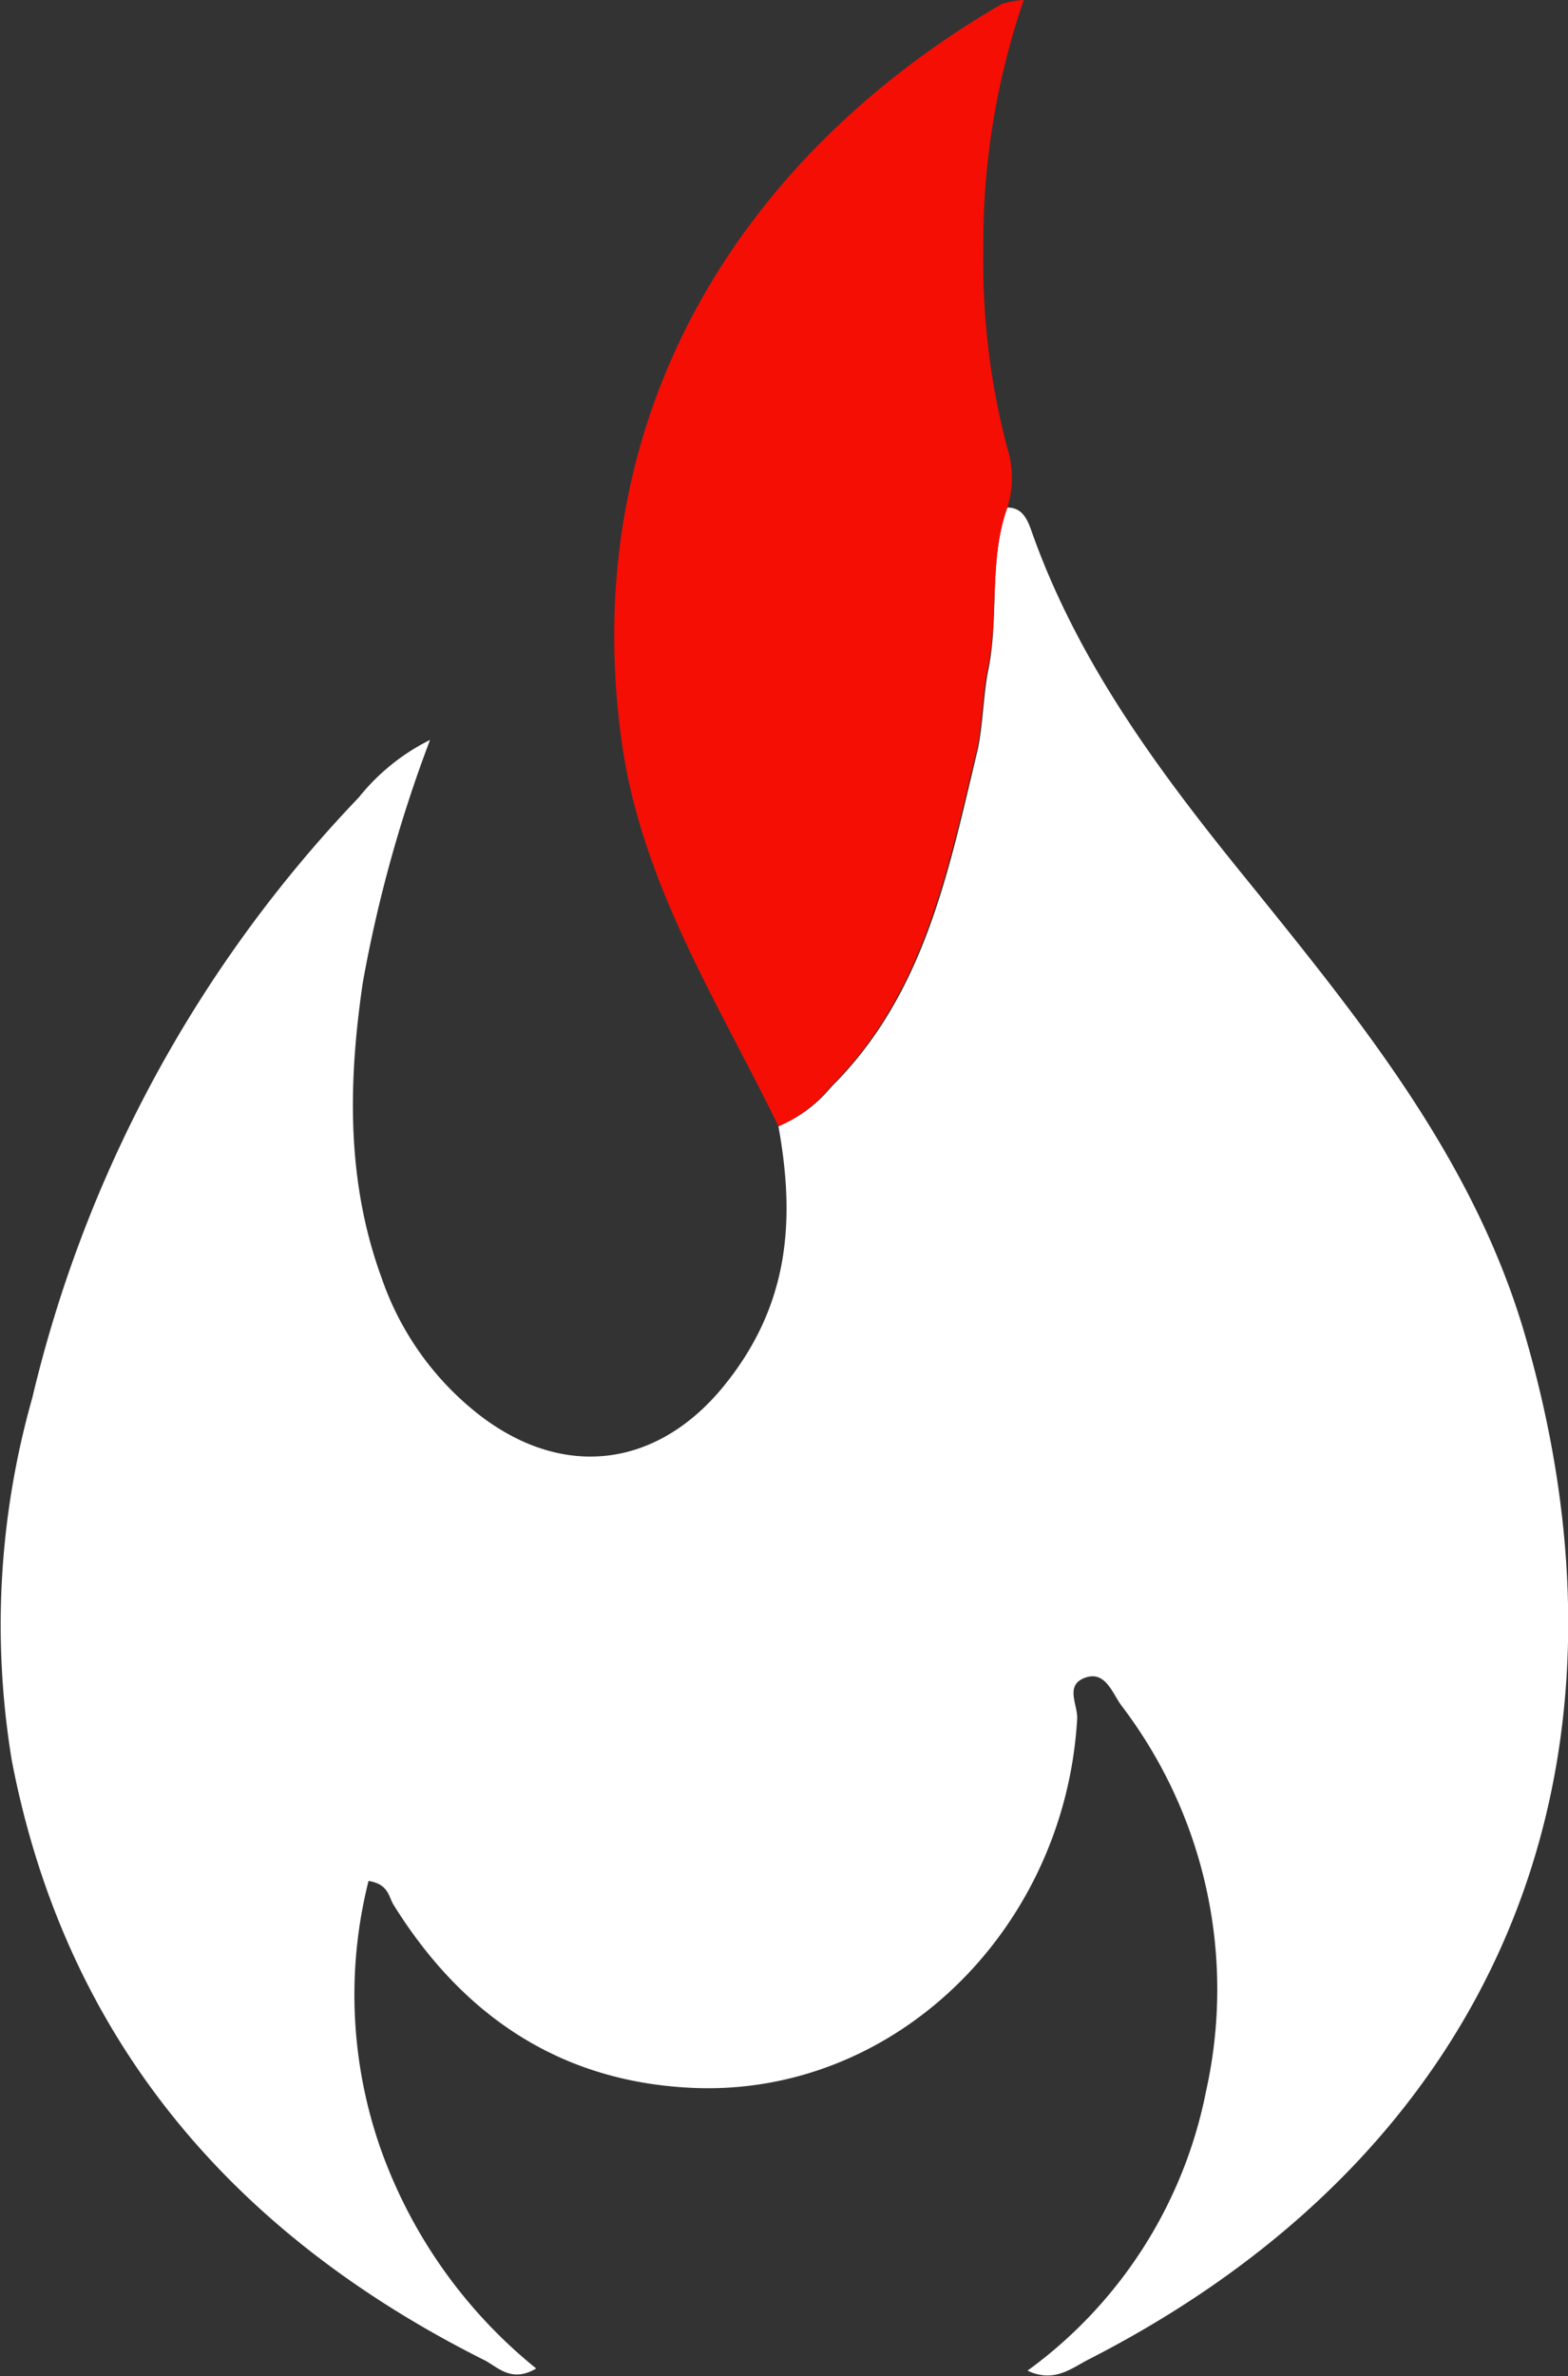
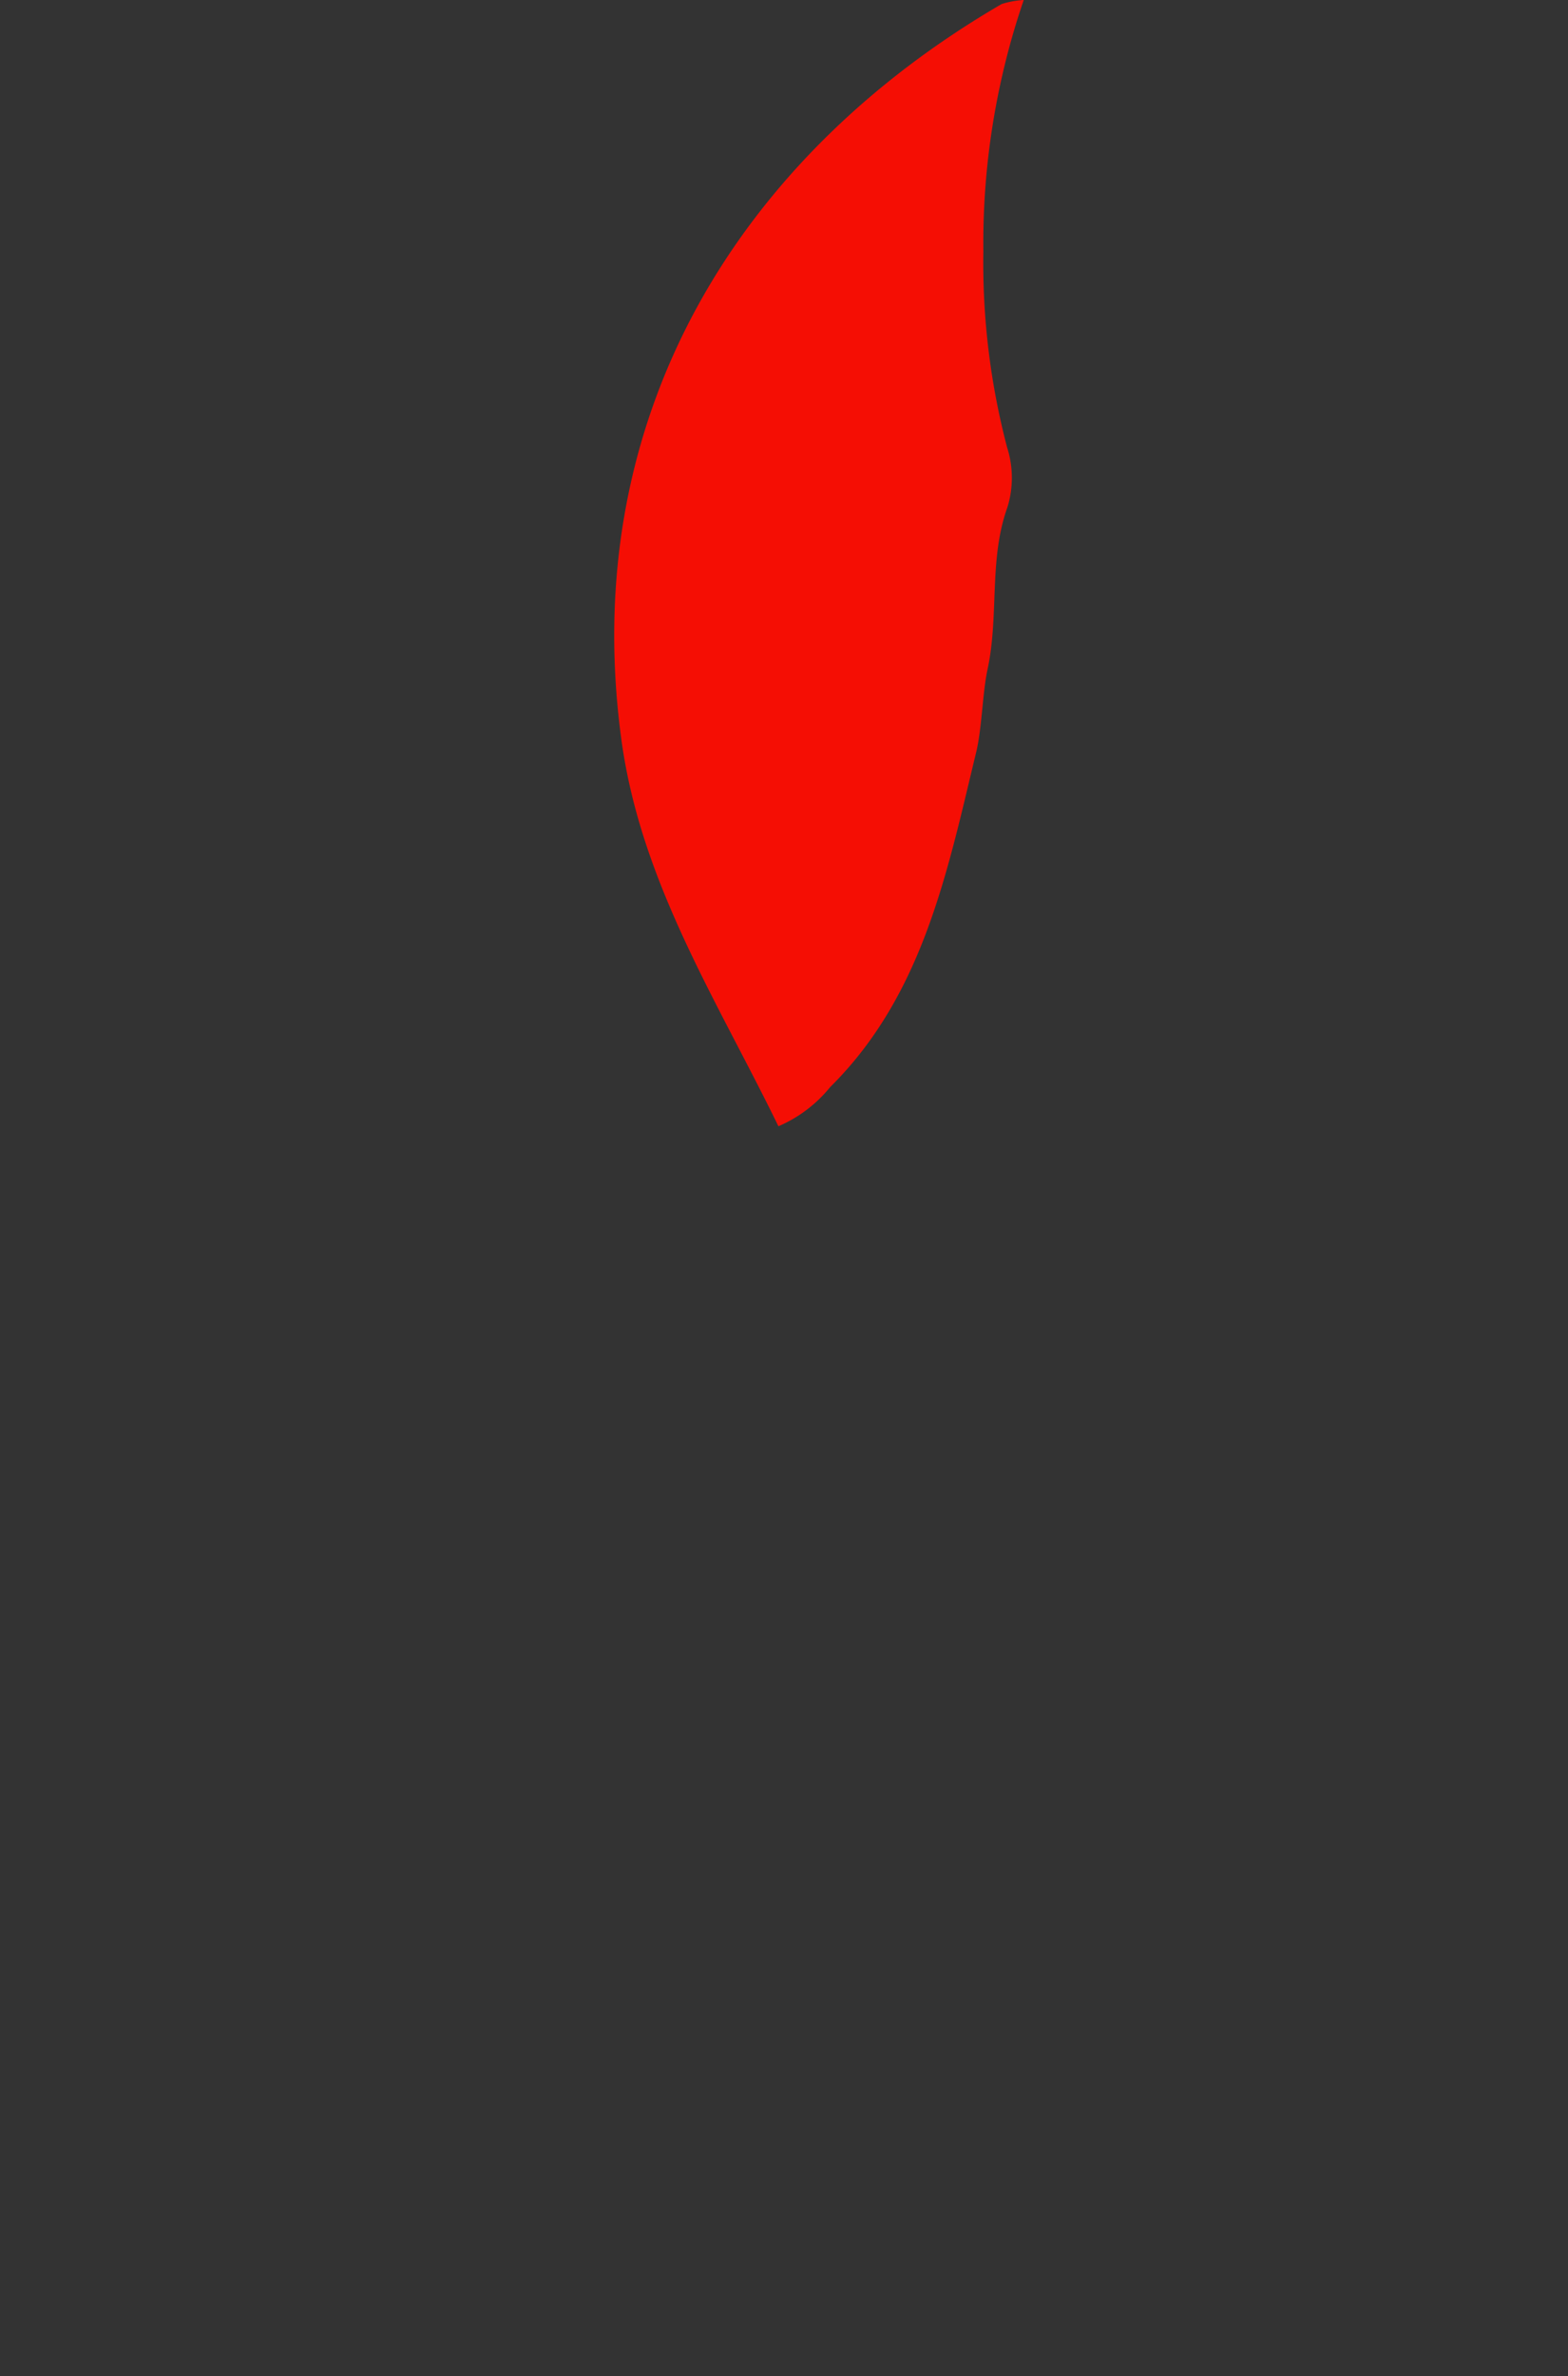
<svg xmlns="http://www.w3.org/2000/svg" viewBox="0 0 66.03 100">
  <rect x="0" y="0" width="66.03" height="100" fill="#333333" stroke="none" />
  <defs>
    <style>.cls-1{fill:#fff;}.cls-2{fill:#f50e04;}</style>
  </defs>
  <g id="Layer_2" data-name="Layer 2">
    <g id="Layer_1-2" data-name="Layer 1">
      <g id="W6eufV">
-         <path class="cls-1" d="M42.42,21.36c.58,0,.81.41,1,.94,2,5.7,5.57,10.41,9.31,15,4.67,5.78,9.36,11.58,11.49,18.89,5.42,18.63-1.44,34.46-18.38,43.11-.72.37-1.45,1-2.57.47A19.09,19.09,0,0,0,50.79,88a19.69,19.69,0,0,0-3.55-16.2c-.39-.51-.68-1.51-1.55-1.19s-.29,1.15-.33,1.74c-.52,8.87-7.7,15.89-16.18,15.52-5.54-.24-9.68-3-12.61-7.71-.21-.34-.2-.86-1.05-1A19.58,19.58,0,0,0,16,90.35a20.86,20.86,0,0,0,6.58,9.33c-1,.59-1.56,0-2.12-.32C9.84,94.06,2.77,85.86.5,74.11a35,35,0,0,1,.86-15.28A54.8,54.8,0,0,1,15.11,33.56a8.92,8.92,0,0,1,3-2.42,57.2,57.2,0,0,0-2.83,10.2c-.62,4.21-.7,8.39.8,12.47a12.41,12.41,0,0,0,4.21,5.82c3.53,2.65,7.43,2.1,10.2-1.31s3-7,2.29-10.92A5.7,5.7,0,0,0,35,45.75c3.91-3.87,4.93-9,6.14-14.06.25-1,.27-2.5.48-3.49C42.08,25.92,41.63,23.56,42.42,21.36Z" />
        <path class="cls-2" d="M42.42,21.36c-.79,2.2-.34,4.56-.84,6.84-.21,1-.23,2.48-.48,3.49-1.21,5-2.23,10.19-6.14,14.06a5.7,5.7,0,0,1-2.18,1.65C30.2,42.1,26.94,37.08,26.15,31,24.37,17.53,31.09,6.62,42.18.17A3.81,3.81,0,0,1,43.11,0a31.62,31.62,0,0,0-1.7,10.58,30.57,30.57,0,0,0,1,8.25A4.2,4.2,0,0,1,42.42,21.36Z" />
      </g>
    </g>
  </g>
</svg>